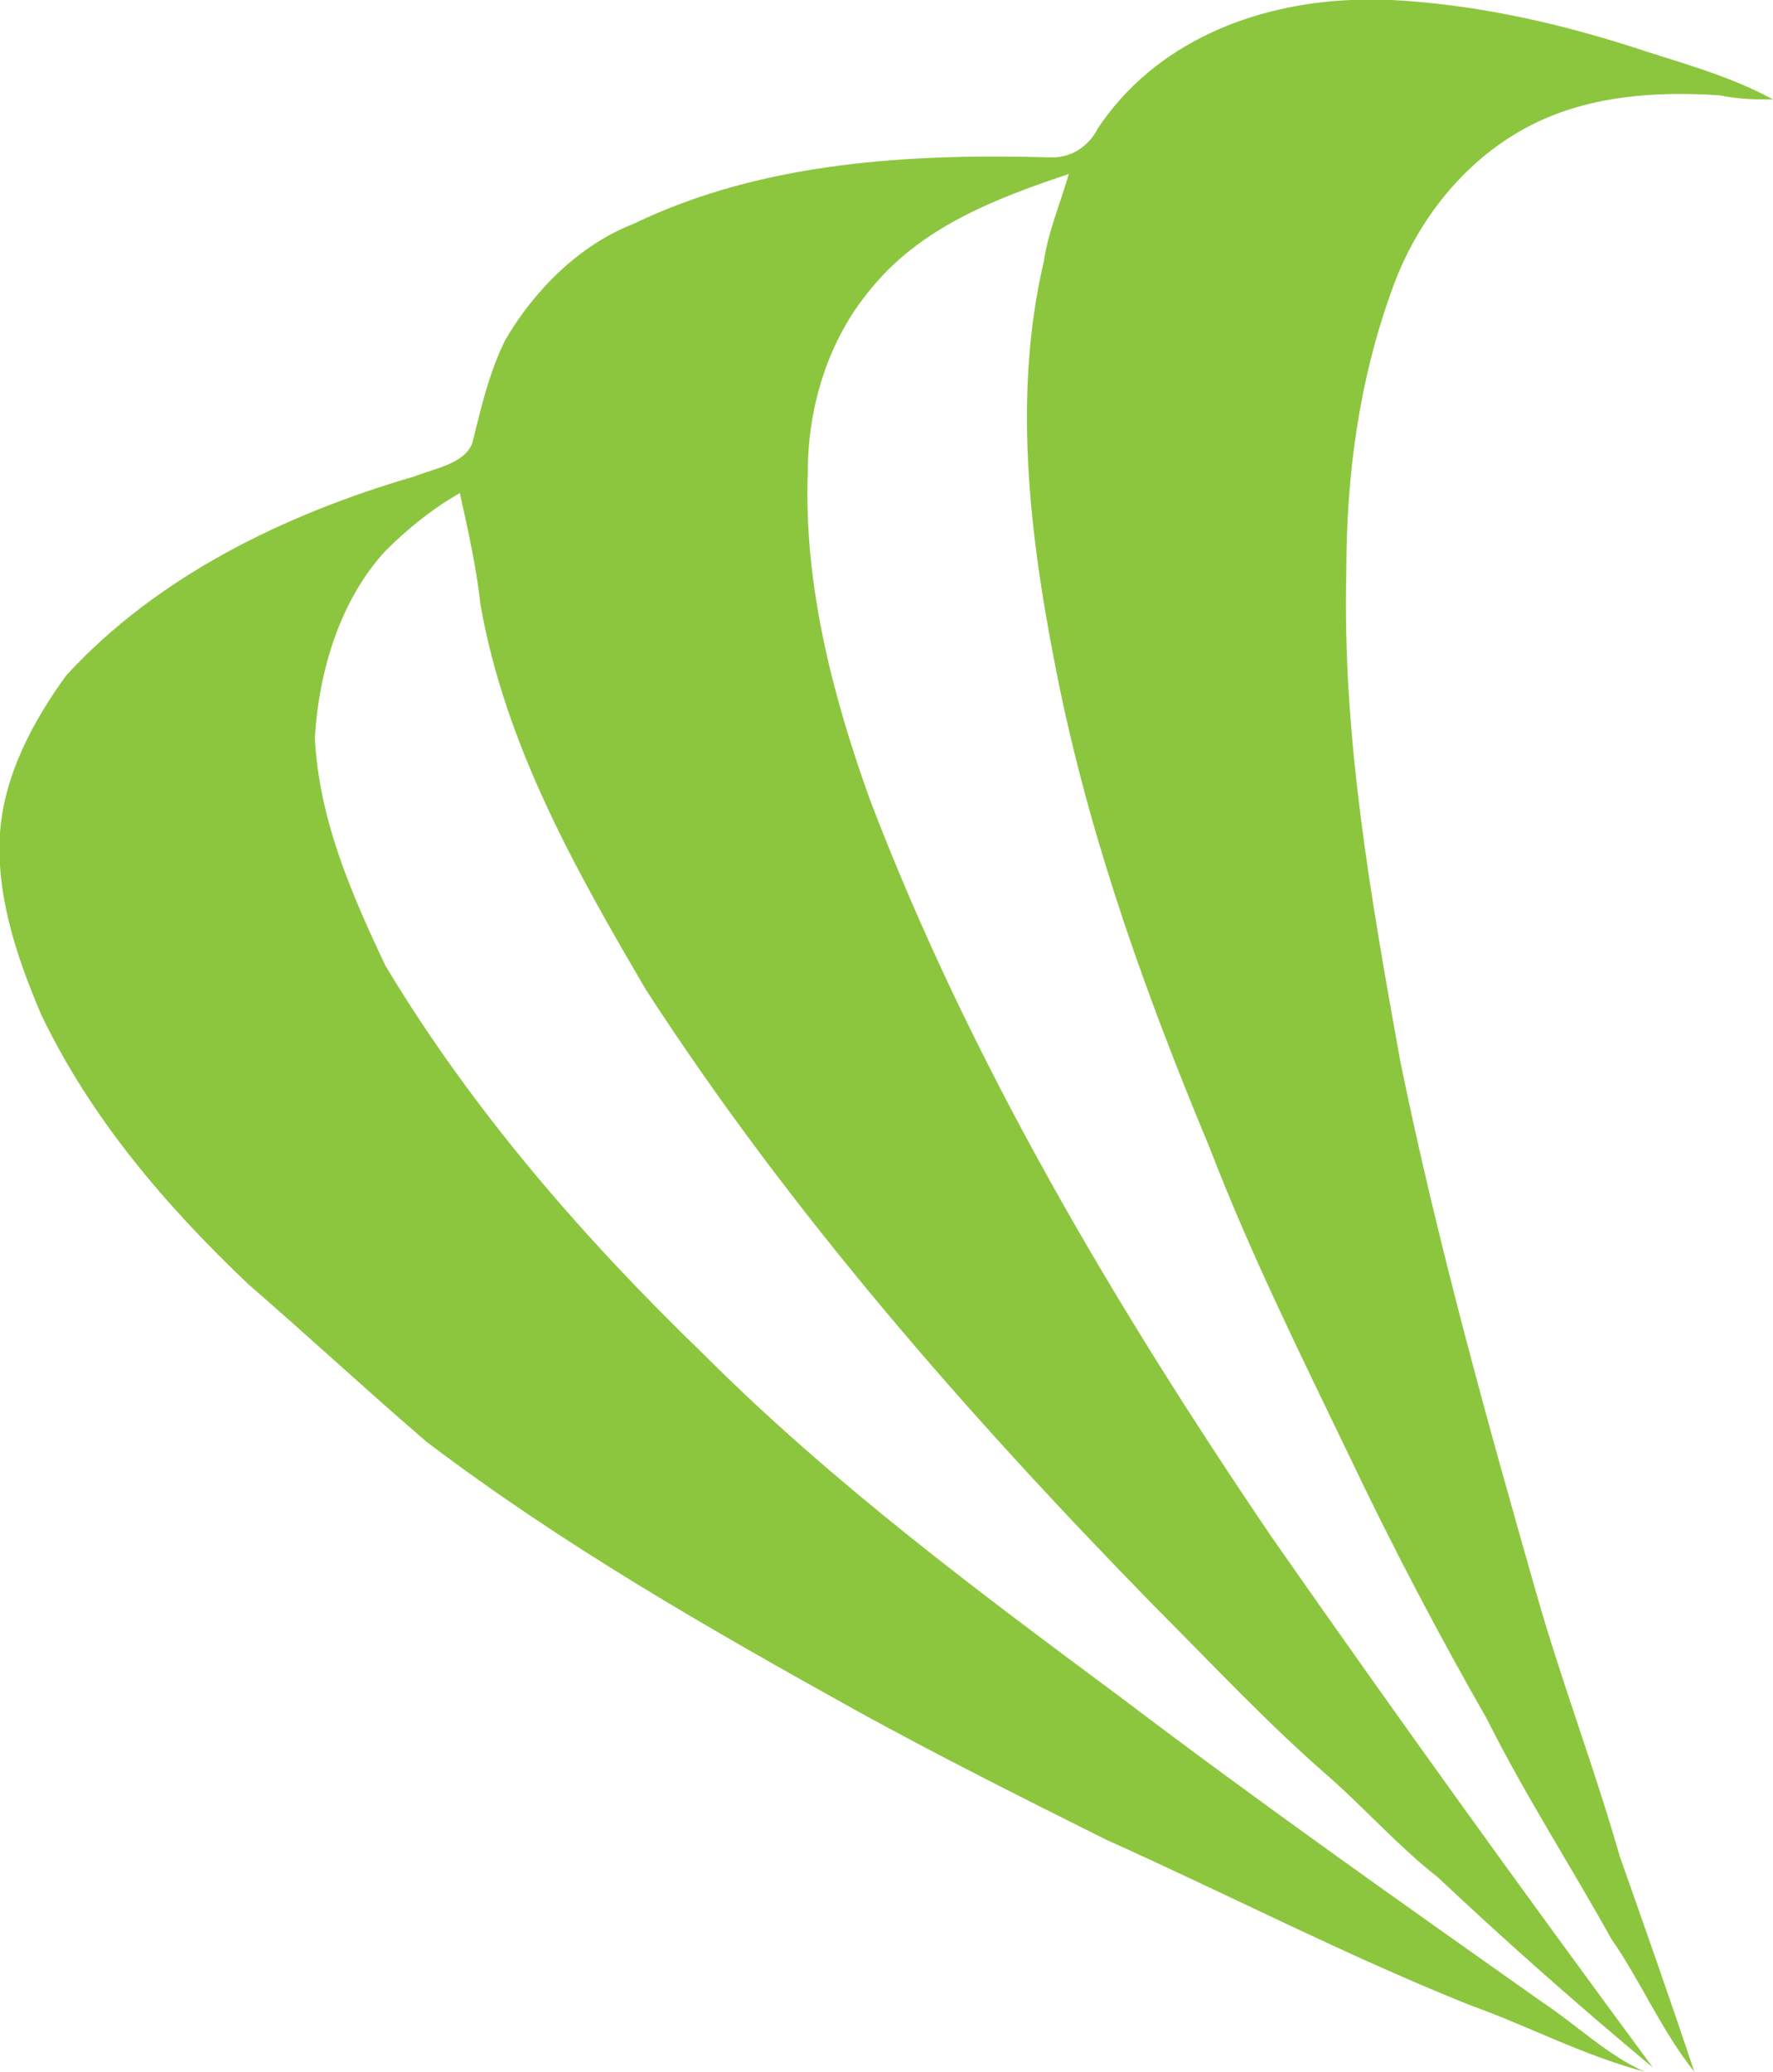
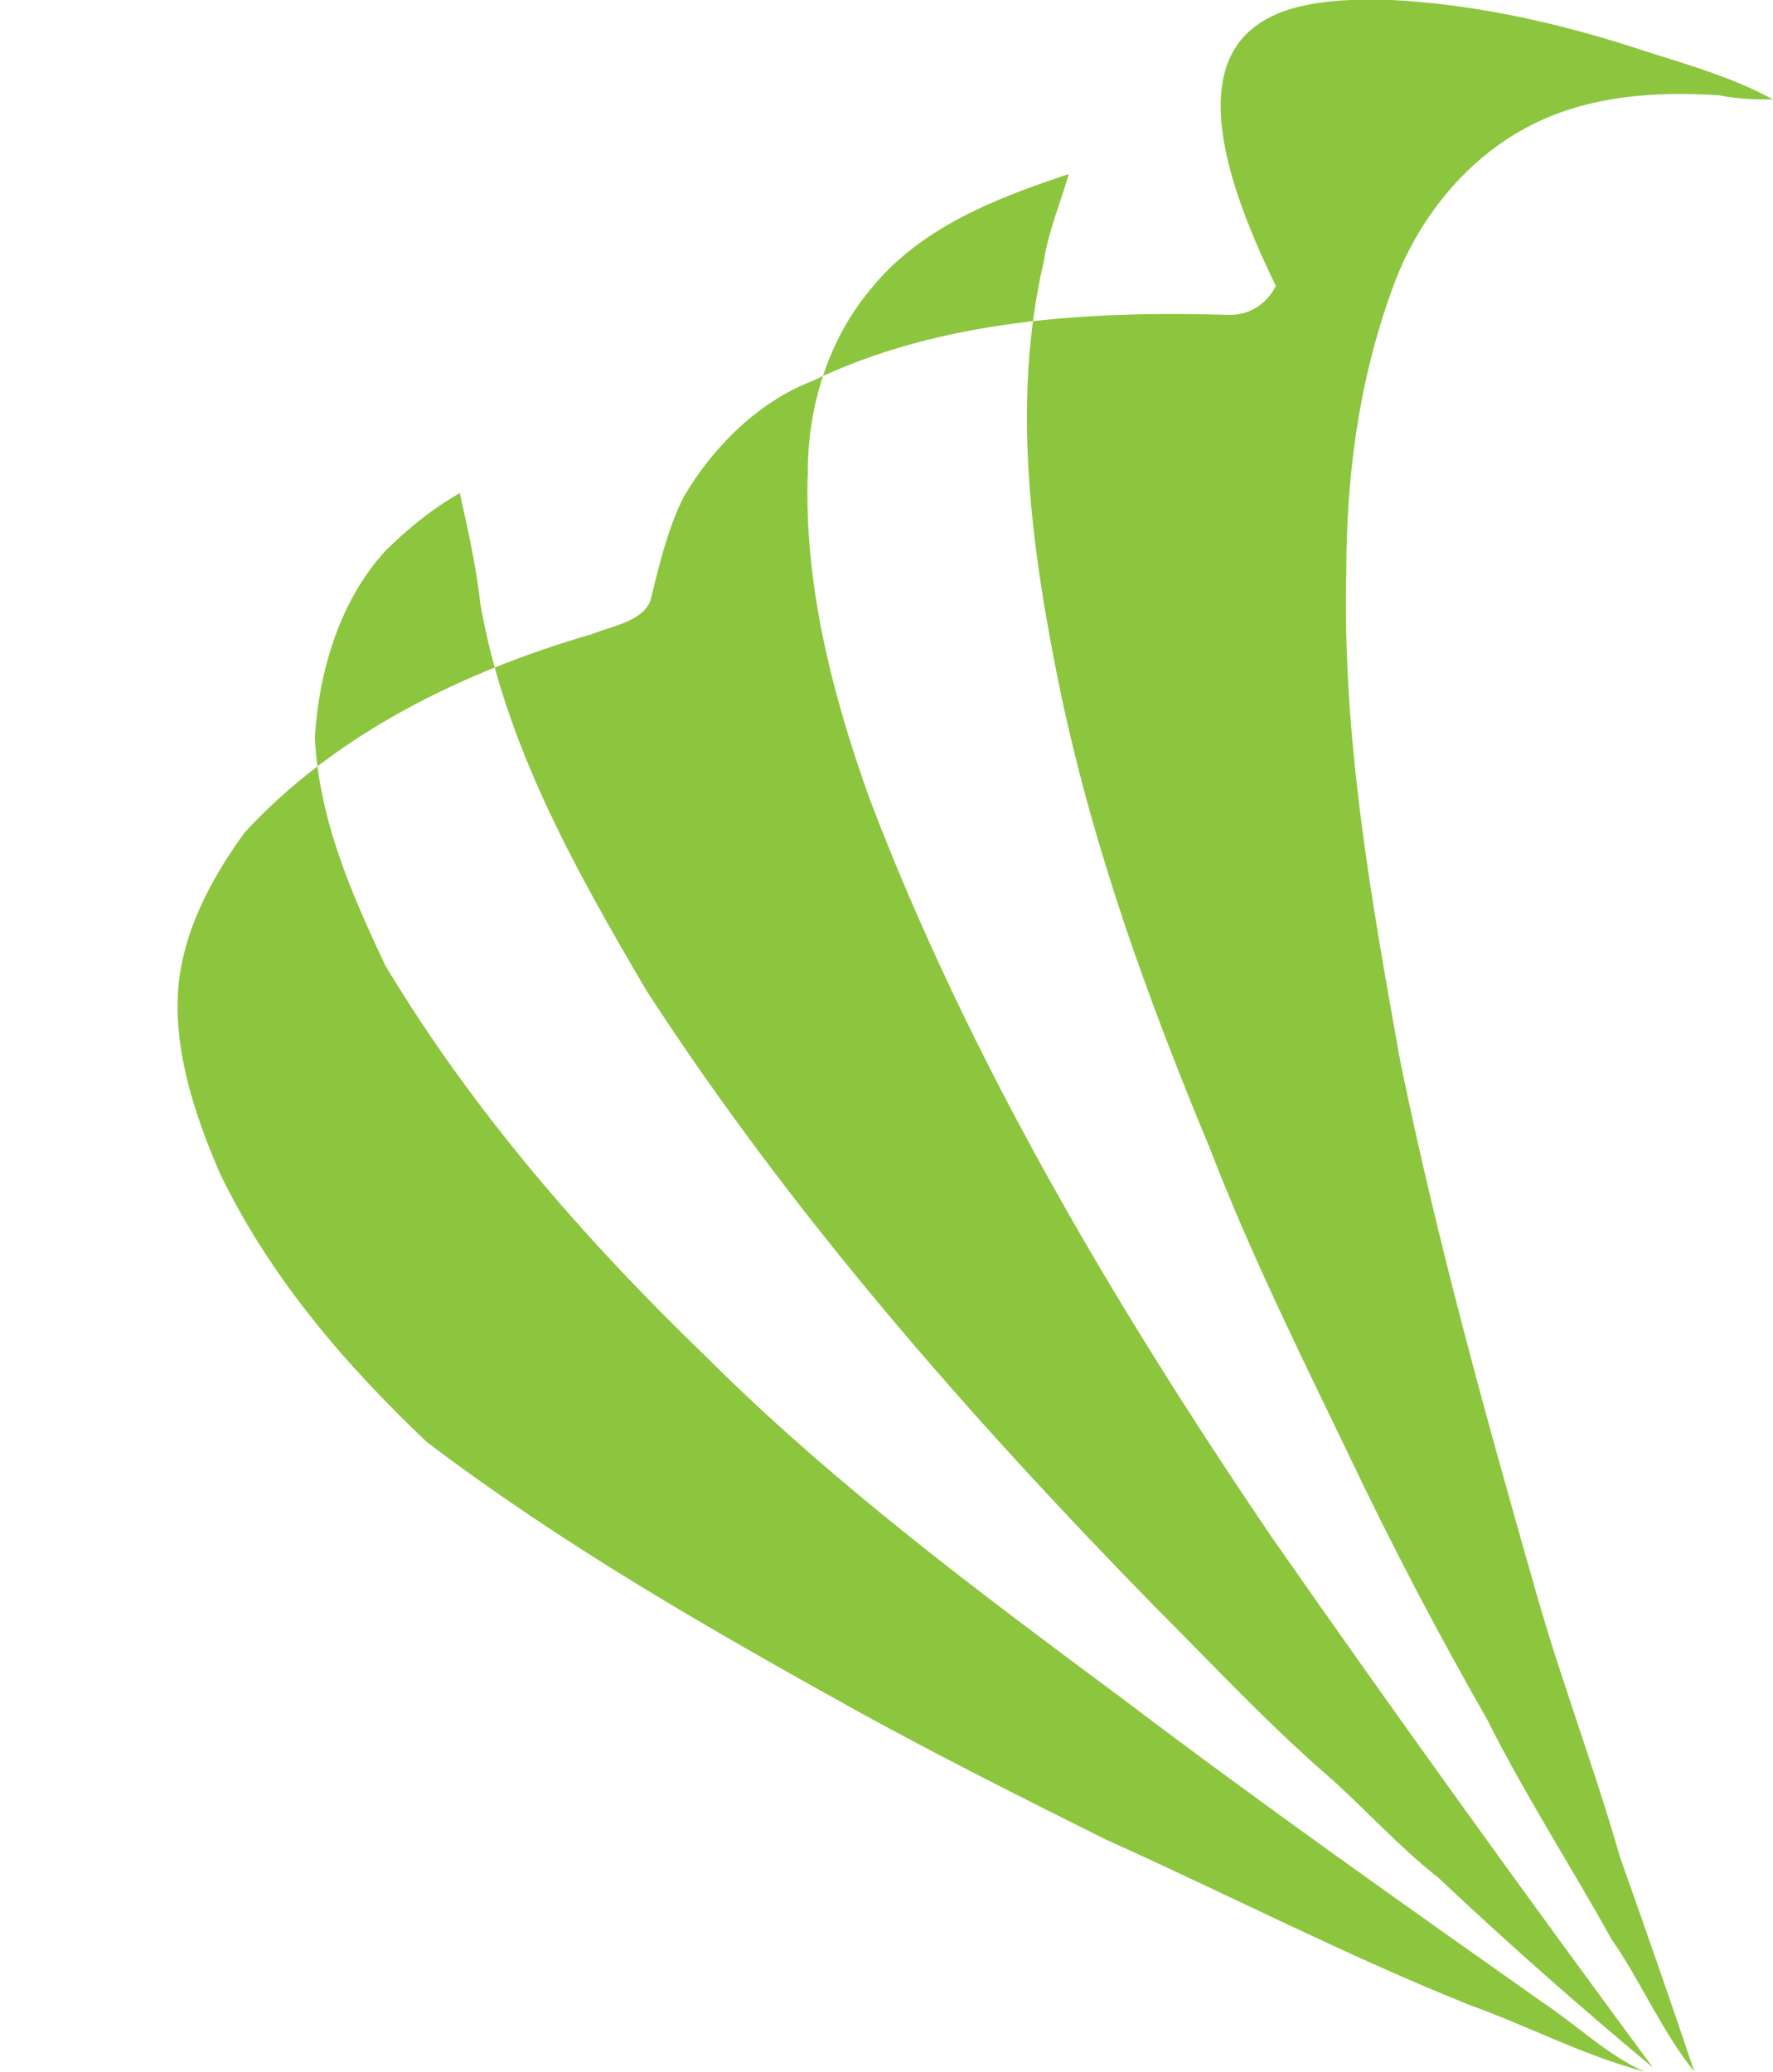
<svg xmlns="http://www.w3.org/2000/svg" xml:space="preserve" id="Layer_1" x="0" y="0" style="enable-background:new 0 0 42.8 50" version="1.1" viewBox="0 0 42.8 50">
  <style type="text/css">.st0{fill:#8cc63f}</style>
  <g>
-     <path d="M32.6 0h1c1.9.1 3.8.5 5.7 1.1 1.2.4 2.4.7 3.5 1.3-.4 0-.8 0-1.3-.1-1.5-.1-3.1 0-4.5.7-1.6.8-2.8 2.3-3.4 4-.8 2.2-1.1 4.5-1.1 6.8-.1 4 .6 7.9 1.3 11.8.9 4.4 2.1 8.7 3.3 12.9.6 2.1 1.4 4.2 2 6.3.6 1.7 1.2 3.4 1.8 5.2-.8-1-1.3-2.2-2-3.2-1-1.8-2.1-3.5-3-5.3-1.2-2.1-2.3-4.2-3.3-6.3-1.2-2.5-2.4-4.9-3.4-7.5-1.5-3.6-2.8-7.2-3.6-11-.7-3.4-1.2-7-.4-10.4.1-.7.4-1.4.6-2.1C24 4.8 22.2 5.5 21 7c-1 1.2-1.5 2.8-1.5 4.4-.1 2.7.6 5.4 1.5 7.9 2.4 6.3 5.9 12.2 9.7 17.8 3 4.3 6.1 8.6 9.2 12.8-1.8-1.5-3.5-3-5.2-4.6-.9-.7-1.7-1.6-2.6-2.4-1.5-1.3-2.8-2.7-4.2-4.1-4.5-4.6-8.8-9.5-12.3-14.9-1.7-2.9-3.4-5.9-4-9.3-.1-.9-.3-1.8-.5-2.7-.7.4-1.3.9-1.8 1.4-1.1 1.2-1.6 2.9-1.7 4.5.1 2 .9 3.8 1.7 5.5 2.1 3.5 4.8 6.6 7.7 9.4 3.1 3.1 6.6 5.7 10.1 8.3 3.3 2.5 6.7 4.9 10.1 7.3.9.6 1.6 1.3 2.5 1.7-1.5-.4-2.8-1.1-4.2-1.6-3-1.2-5.9-2.7-8.8-4-2-1-4-2-6-3.1-3.6-2-7.1-4-10.4-6.5C8.9 33.6 7.5 32.3 6 31c-2-1.9-3.8-4-5-6.5-.6-1.4-1.1-2.9-1-4.4.1-1.4.8-2.7 1.6-3.8 2.2-2.4 5.3-3.9 8.4-4.8.5-.2 1.2-.3 1.4-.8.2-.8.4-1.7.8-2.5.7-1.2 1.8-2.3 3.1-2.8 3.1-1.5 6.7-1.7 10.1-1.6.5 0 .9-.3 1.1-.7C27.9 1 30.3.1 32.6 0z" class="st0" />
+     <path d="M32.6 0h1c1.9.1 3.8.5 5.7 1.1 1.2.4 2.4.7 3.5 1.3-.4 0-.8 0-1.3-.1-1.5-.1-3.1 0-4.5.7-1.6.8-2.8 2.3-3.4 4-.8 2.2-1.1 4.5-1.1 6.8-.1 4 .6 7.9 1.3 11.8.9 4.4 2.1 8.7 3.3 12.9.6 2.1 1.4 4.2 2 6.3.6 1.7 1.2 3.4 1.8 5.2-.8-1-1.3-2.2-2-3.2-1-1.8-2.1-3.5-3-5.3-1.2-2.1-2.3-4.2-3.3-6.3-1.2-2.5-2.4-4.9-3.4-7.5-1.5-3.6-2.8-7.2-3.6-11-.7-3.4-1.2-7-.4-10.4.1-.7.4-1.4.6-2.1C24 4.8 22.2 5.5 21 7c-1 1.2-1.5 2.8-1.5 4.4-.1 2.7.6 5.4 1.5 7.9 2.4 6.3 5.9 12.2 9.7 17.8 3 4.3 6.1 8.6 9.2 12.8-1.8-1.5-3.5-3-5.2-4.6-.9-.7-1.7-1.6-2.6-2.4-1.5-1.3-2.8-2.7-4.2-4.1-4.5-4.6-8.8-9.5-12.3-14.9-1.7-2.9-3.4-5.9-4-9.3-.1-.9-.3-1.8-.5-2.7-.7.4-1.3.9-1.8 1.4-1.1 1.2-1.6 2.9-1.7 4.5.1 2 .9 3.8 1.7 5.5 2.1 3.5 4.8 6.6 7.7 9.4 3.1 3.1 6.6 5.7 10.1 8.3 3.3 2.5 6.7 4.9 10.1 7.3.9.6 1.6 1.3 2.5 1.7-1.5-.4-2.8-1.1-4.2-1.6-3-1.2-5.9-2.7-8.8-4-2-1-4-2-6-3.1-3.6-2-7.1-4-10.4-6.5c-2-1.9-3.8-4-5-6.5-.6-1.4-1.1-2.9-1-4.4.1-1.4.8-2.7 1.6-3.8 2.2-2.4 5.3-3.9 8.4-4.8.5-.2 1.2-.3 1.4-.8.2-.8.4-1.7.8-2.5.7-1.2 1.8-2.3 3.1-2.8 3.1-1.5 6.7-1.7 10.1-1.6.5 0 .9-.3 1.1-.7C27.9 1 30.3.1 32.6 0z" class="st0" />
  </g>
</svg>